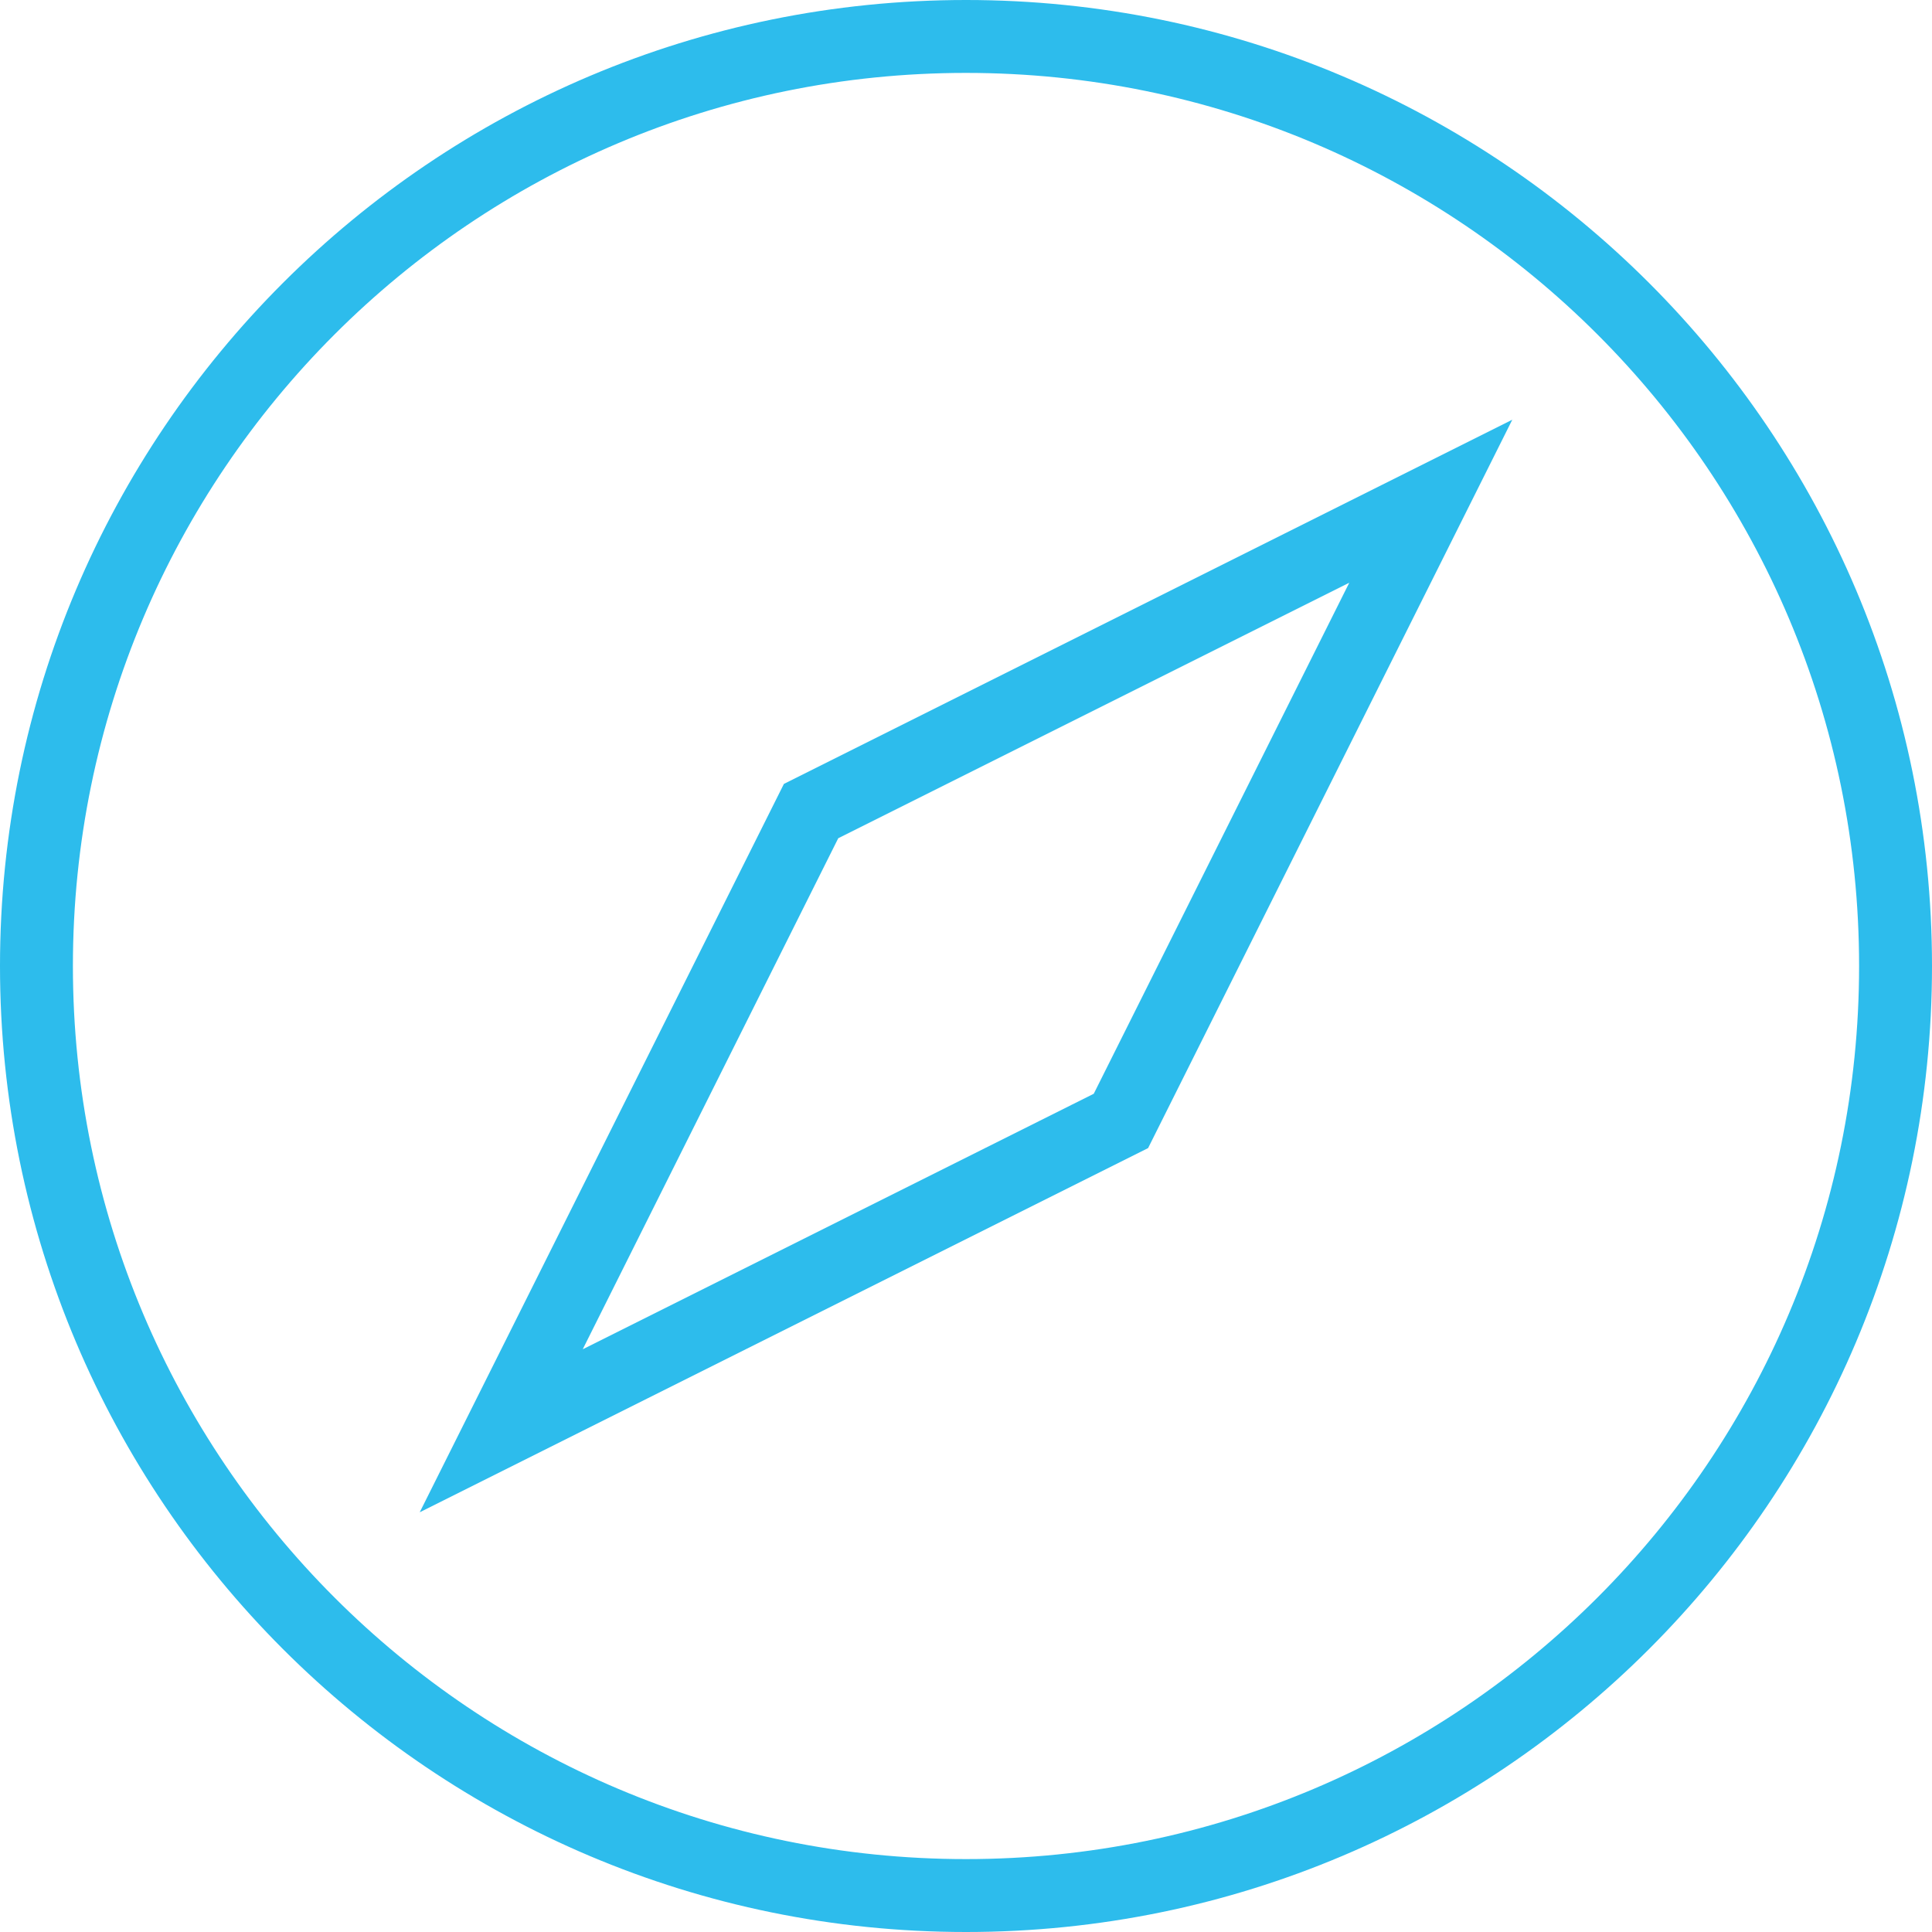
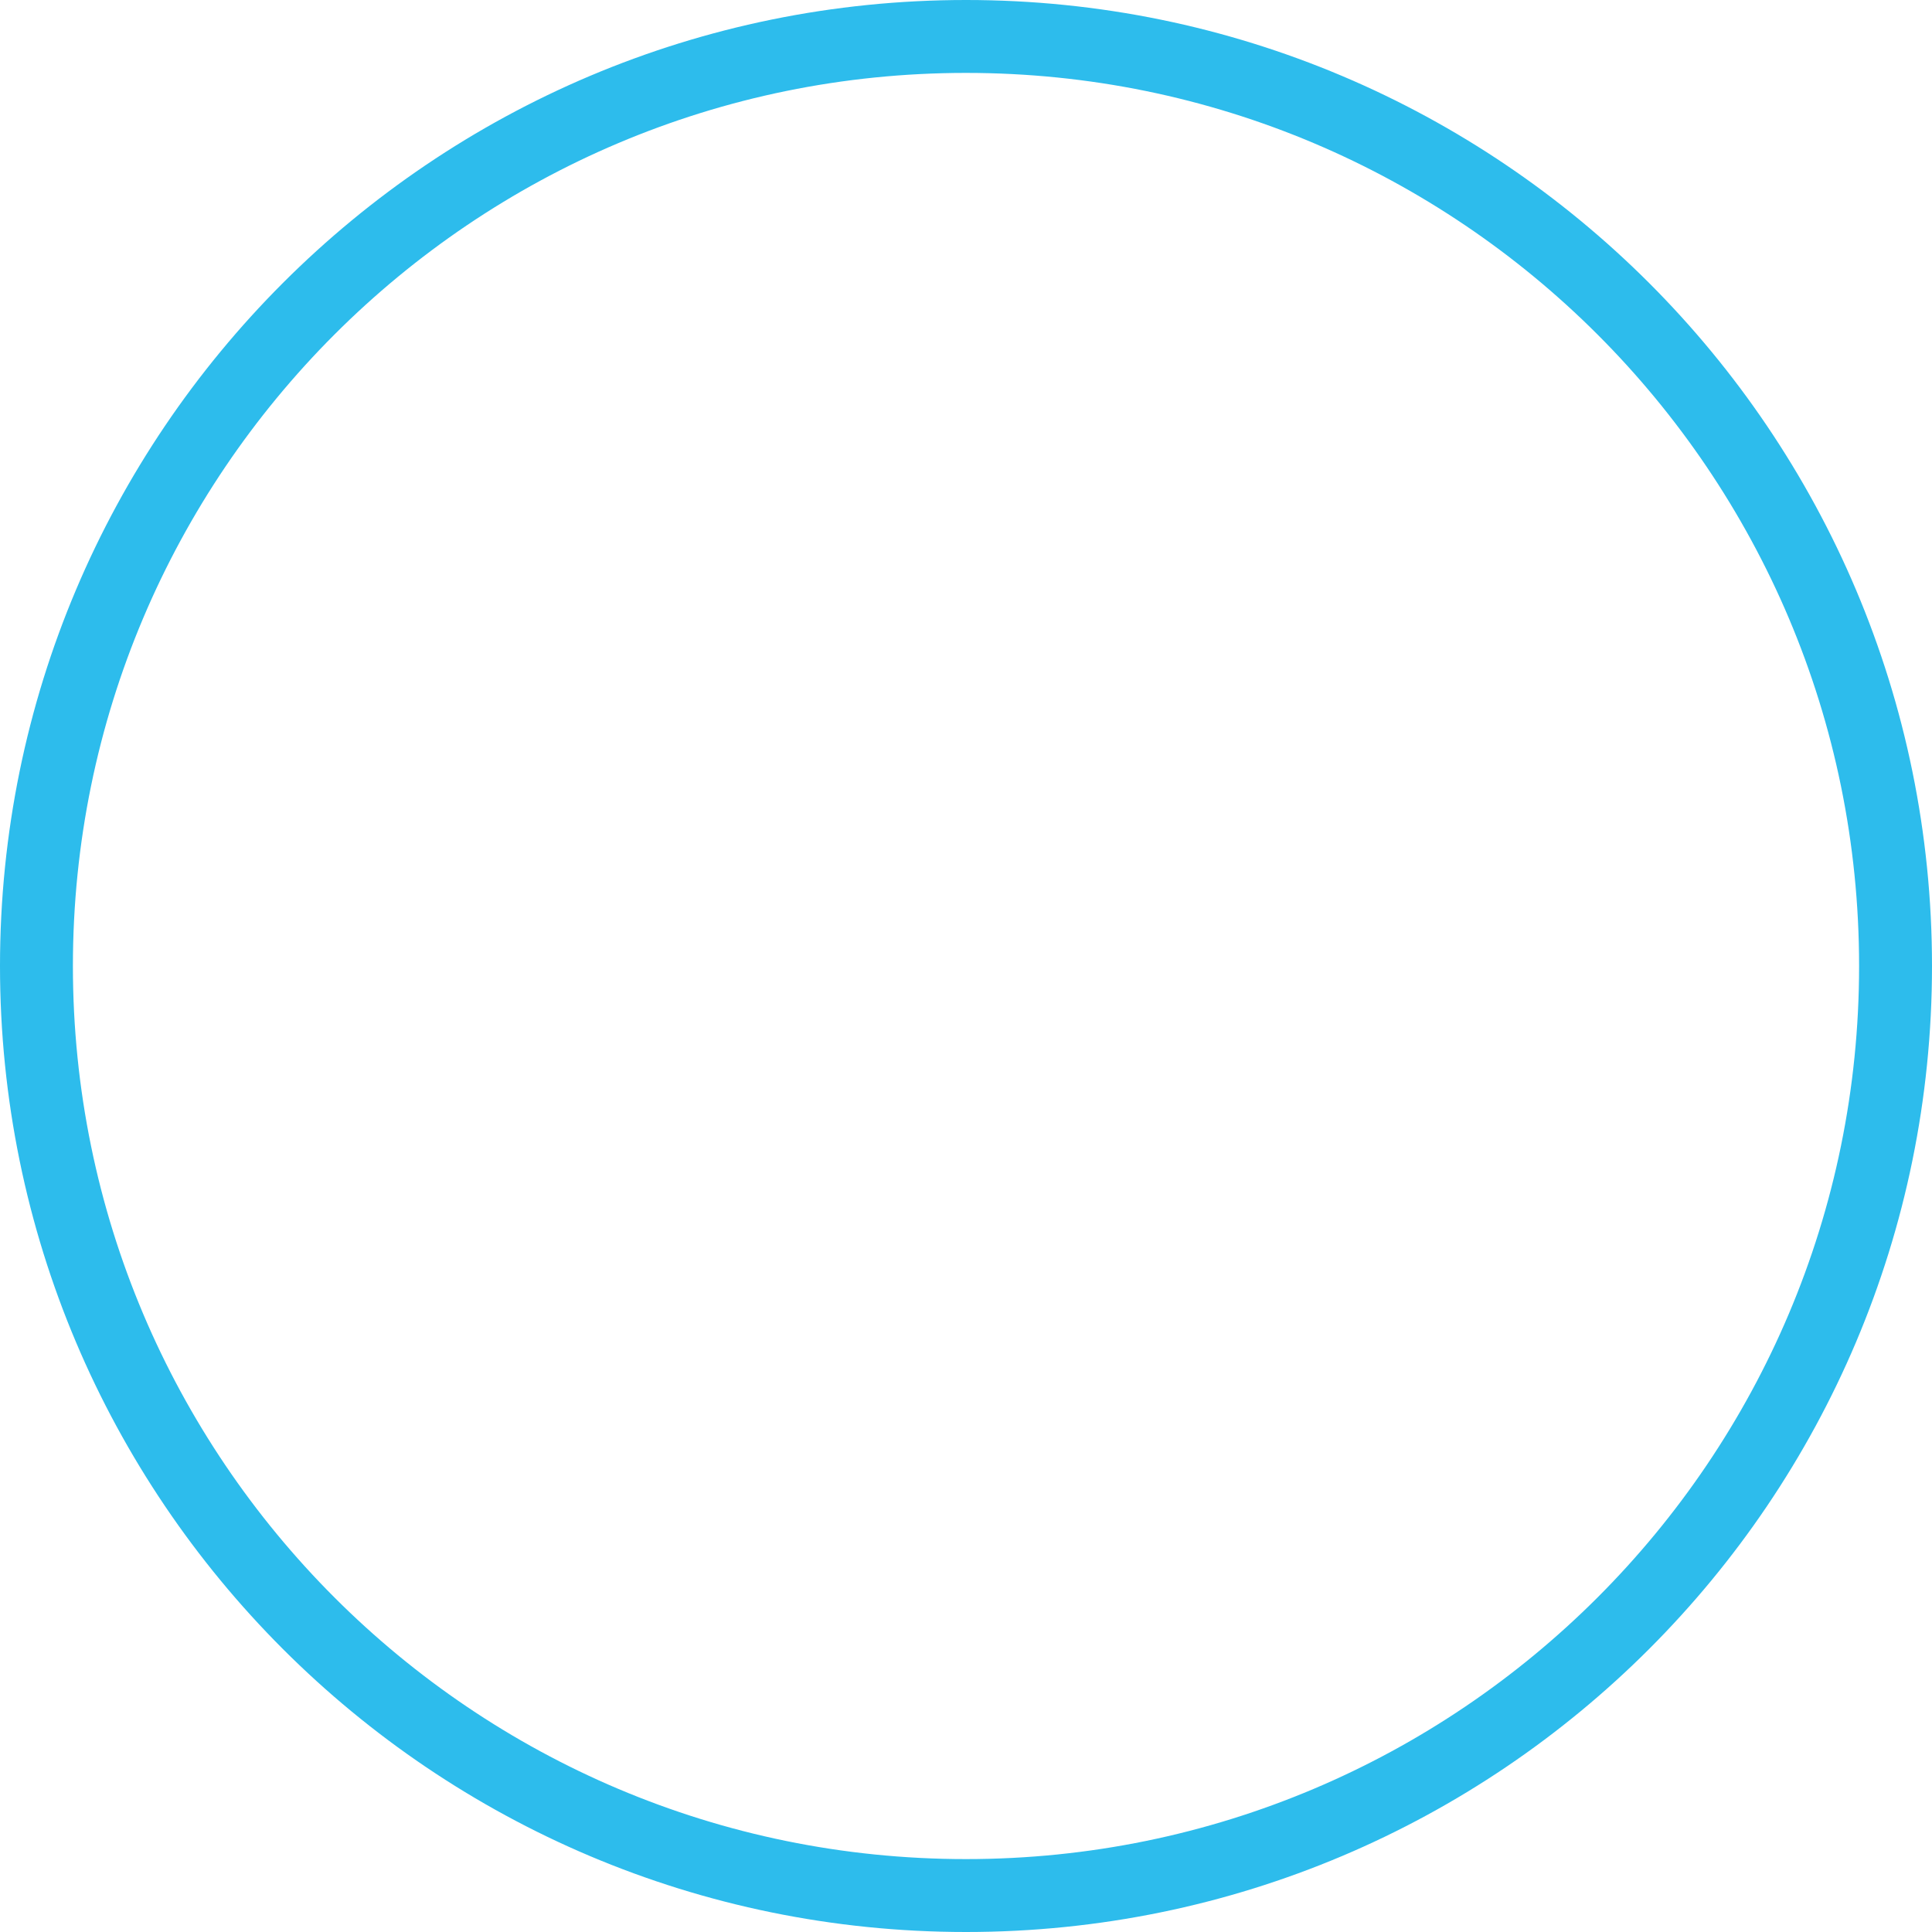
<svg xmlns="http://www.w3.org/2000/svg" width="53" height="53" viewBox="0 0 53 53" fill="none">
  <path d="M26.5 52C40.583 52 52 40.583 52 26.5C52 12.417 40.583 1 26.5 1C12.417 1 1 12.417 1 26.5C1 40.583 12.417 52 26.5 52Z" stroke="#2DBCEC" stroke-width="2" />
-   <path d="M39.25 13.75L22.25 22.25L13.75 39.25L30.75 30.75L39.25 13.75Z" stroke="#2DBCEC" stroke-width="2" />
</svg>